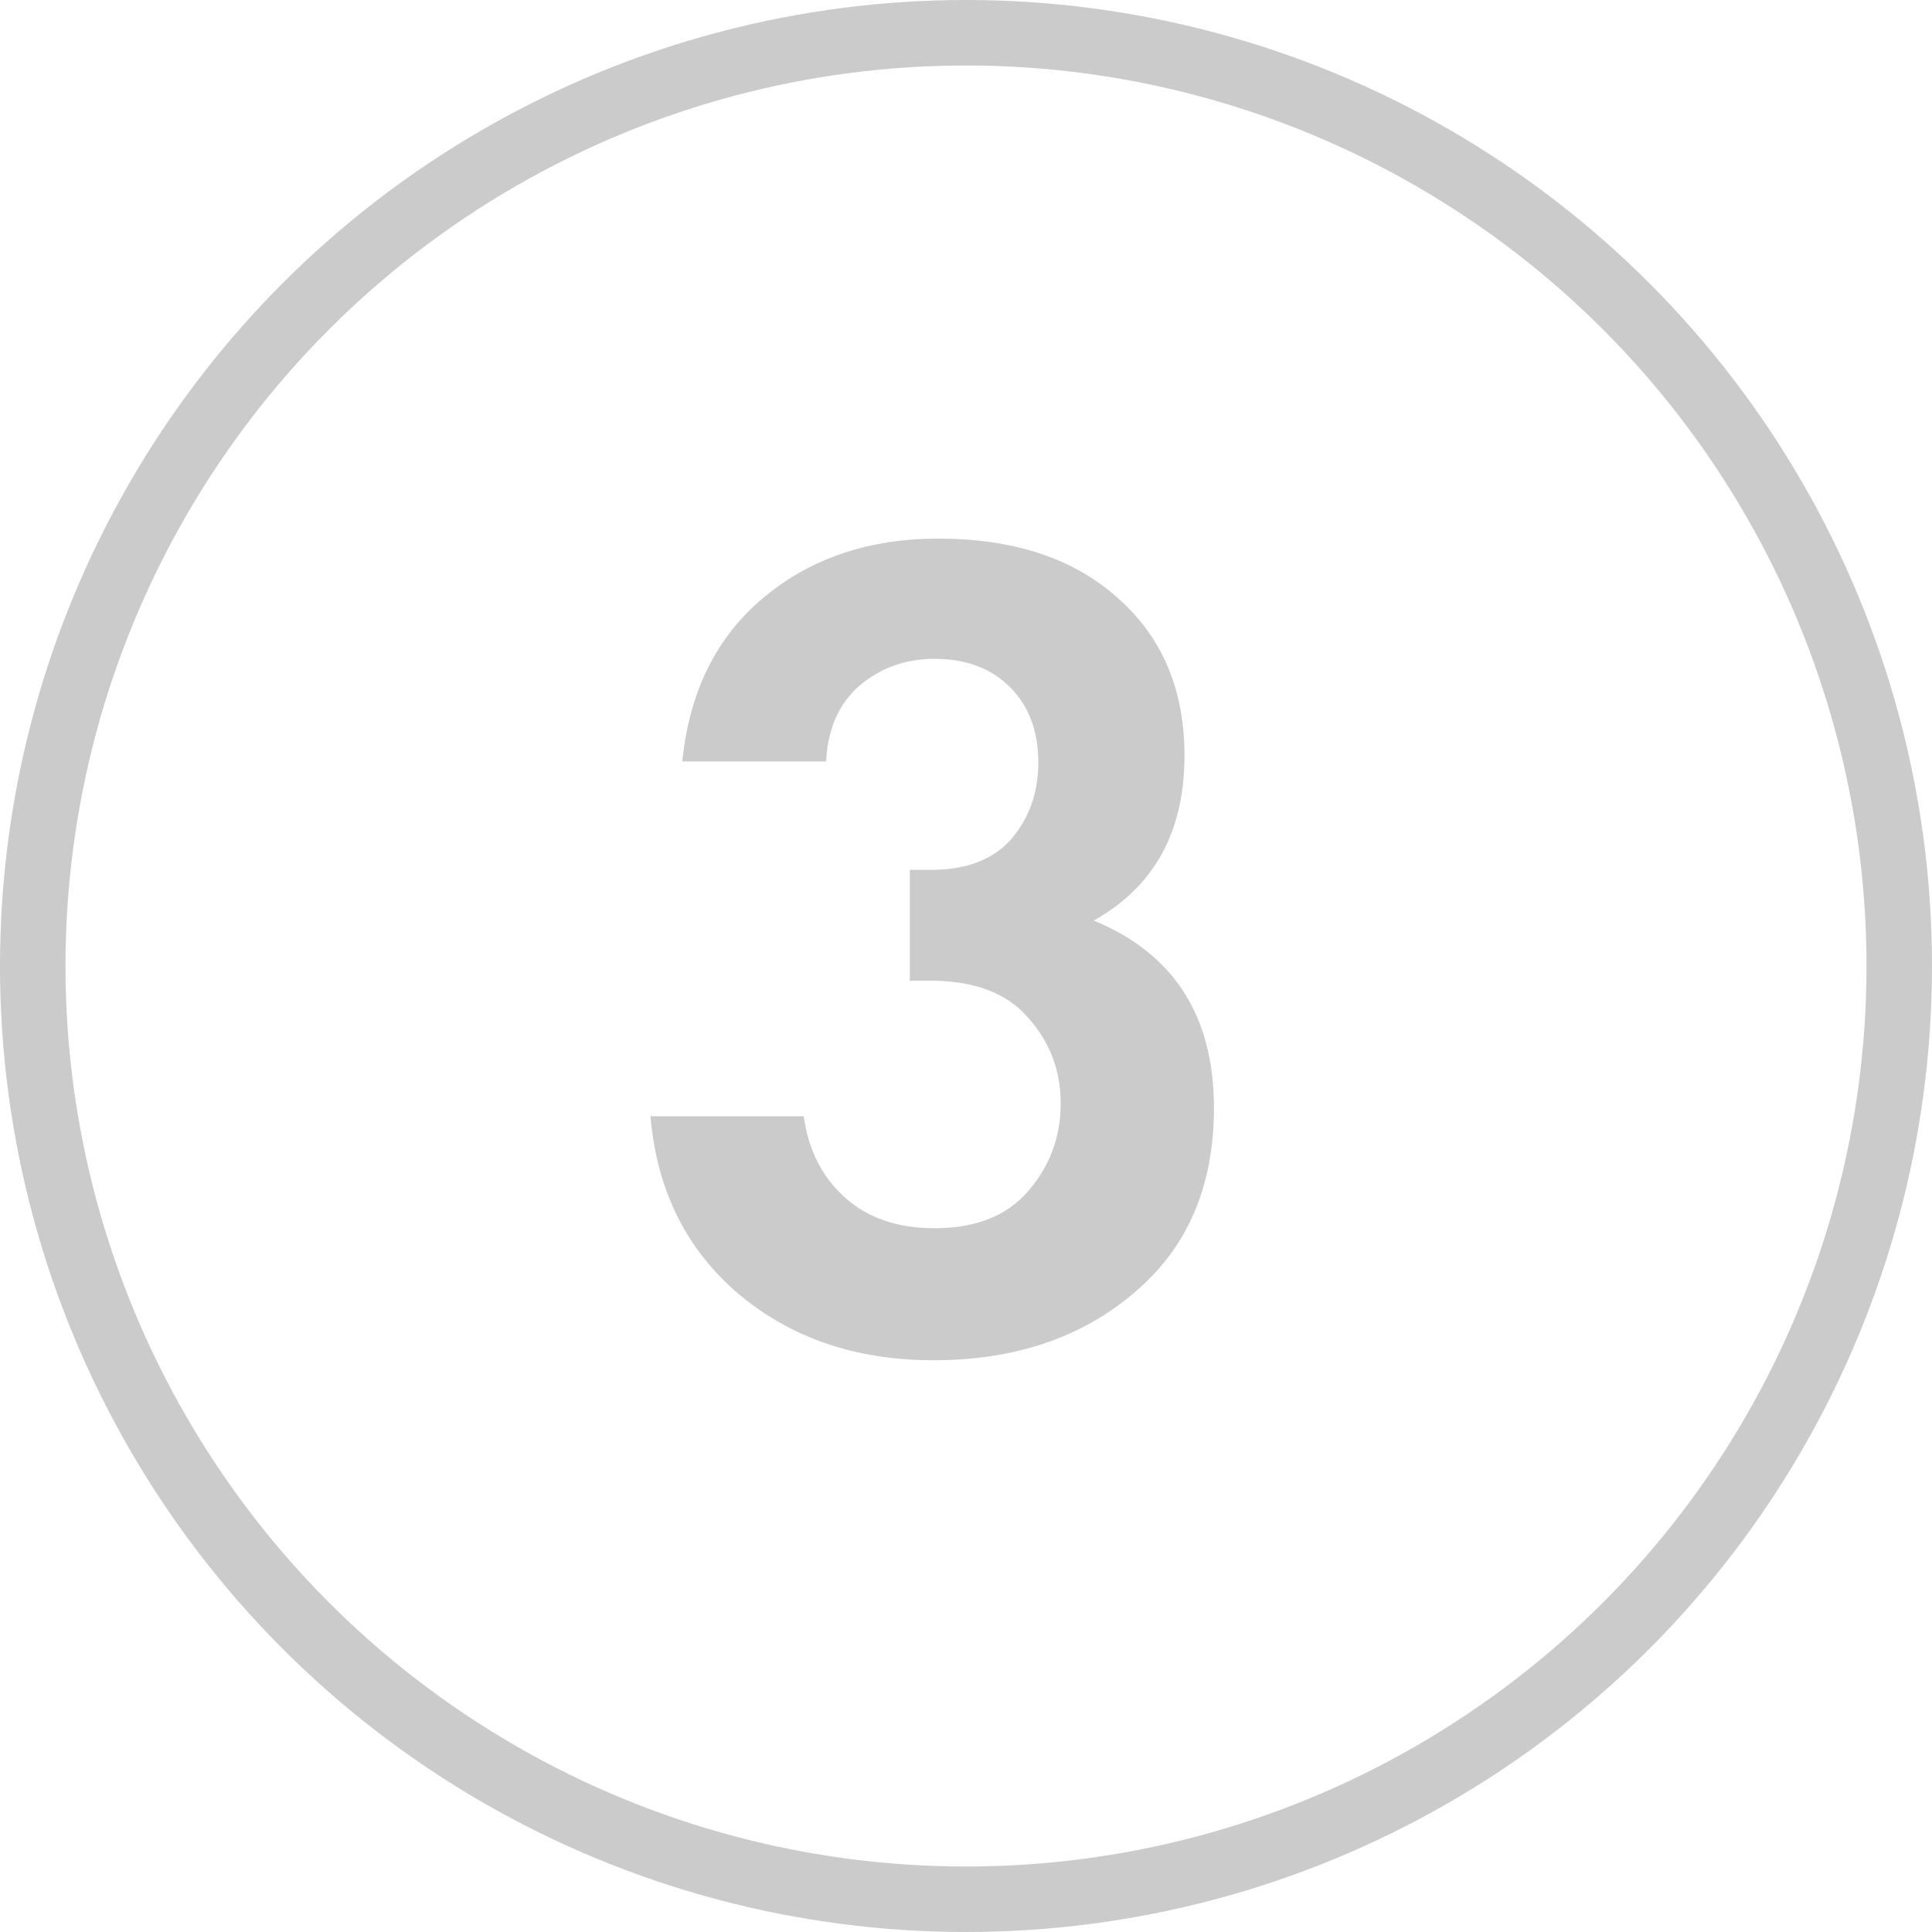
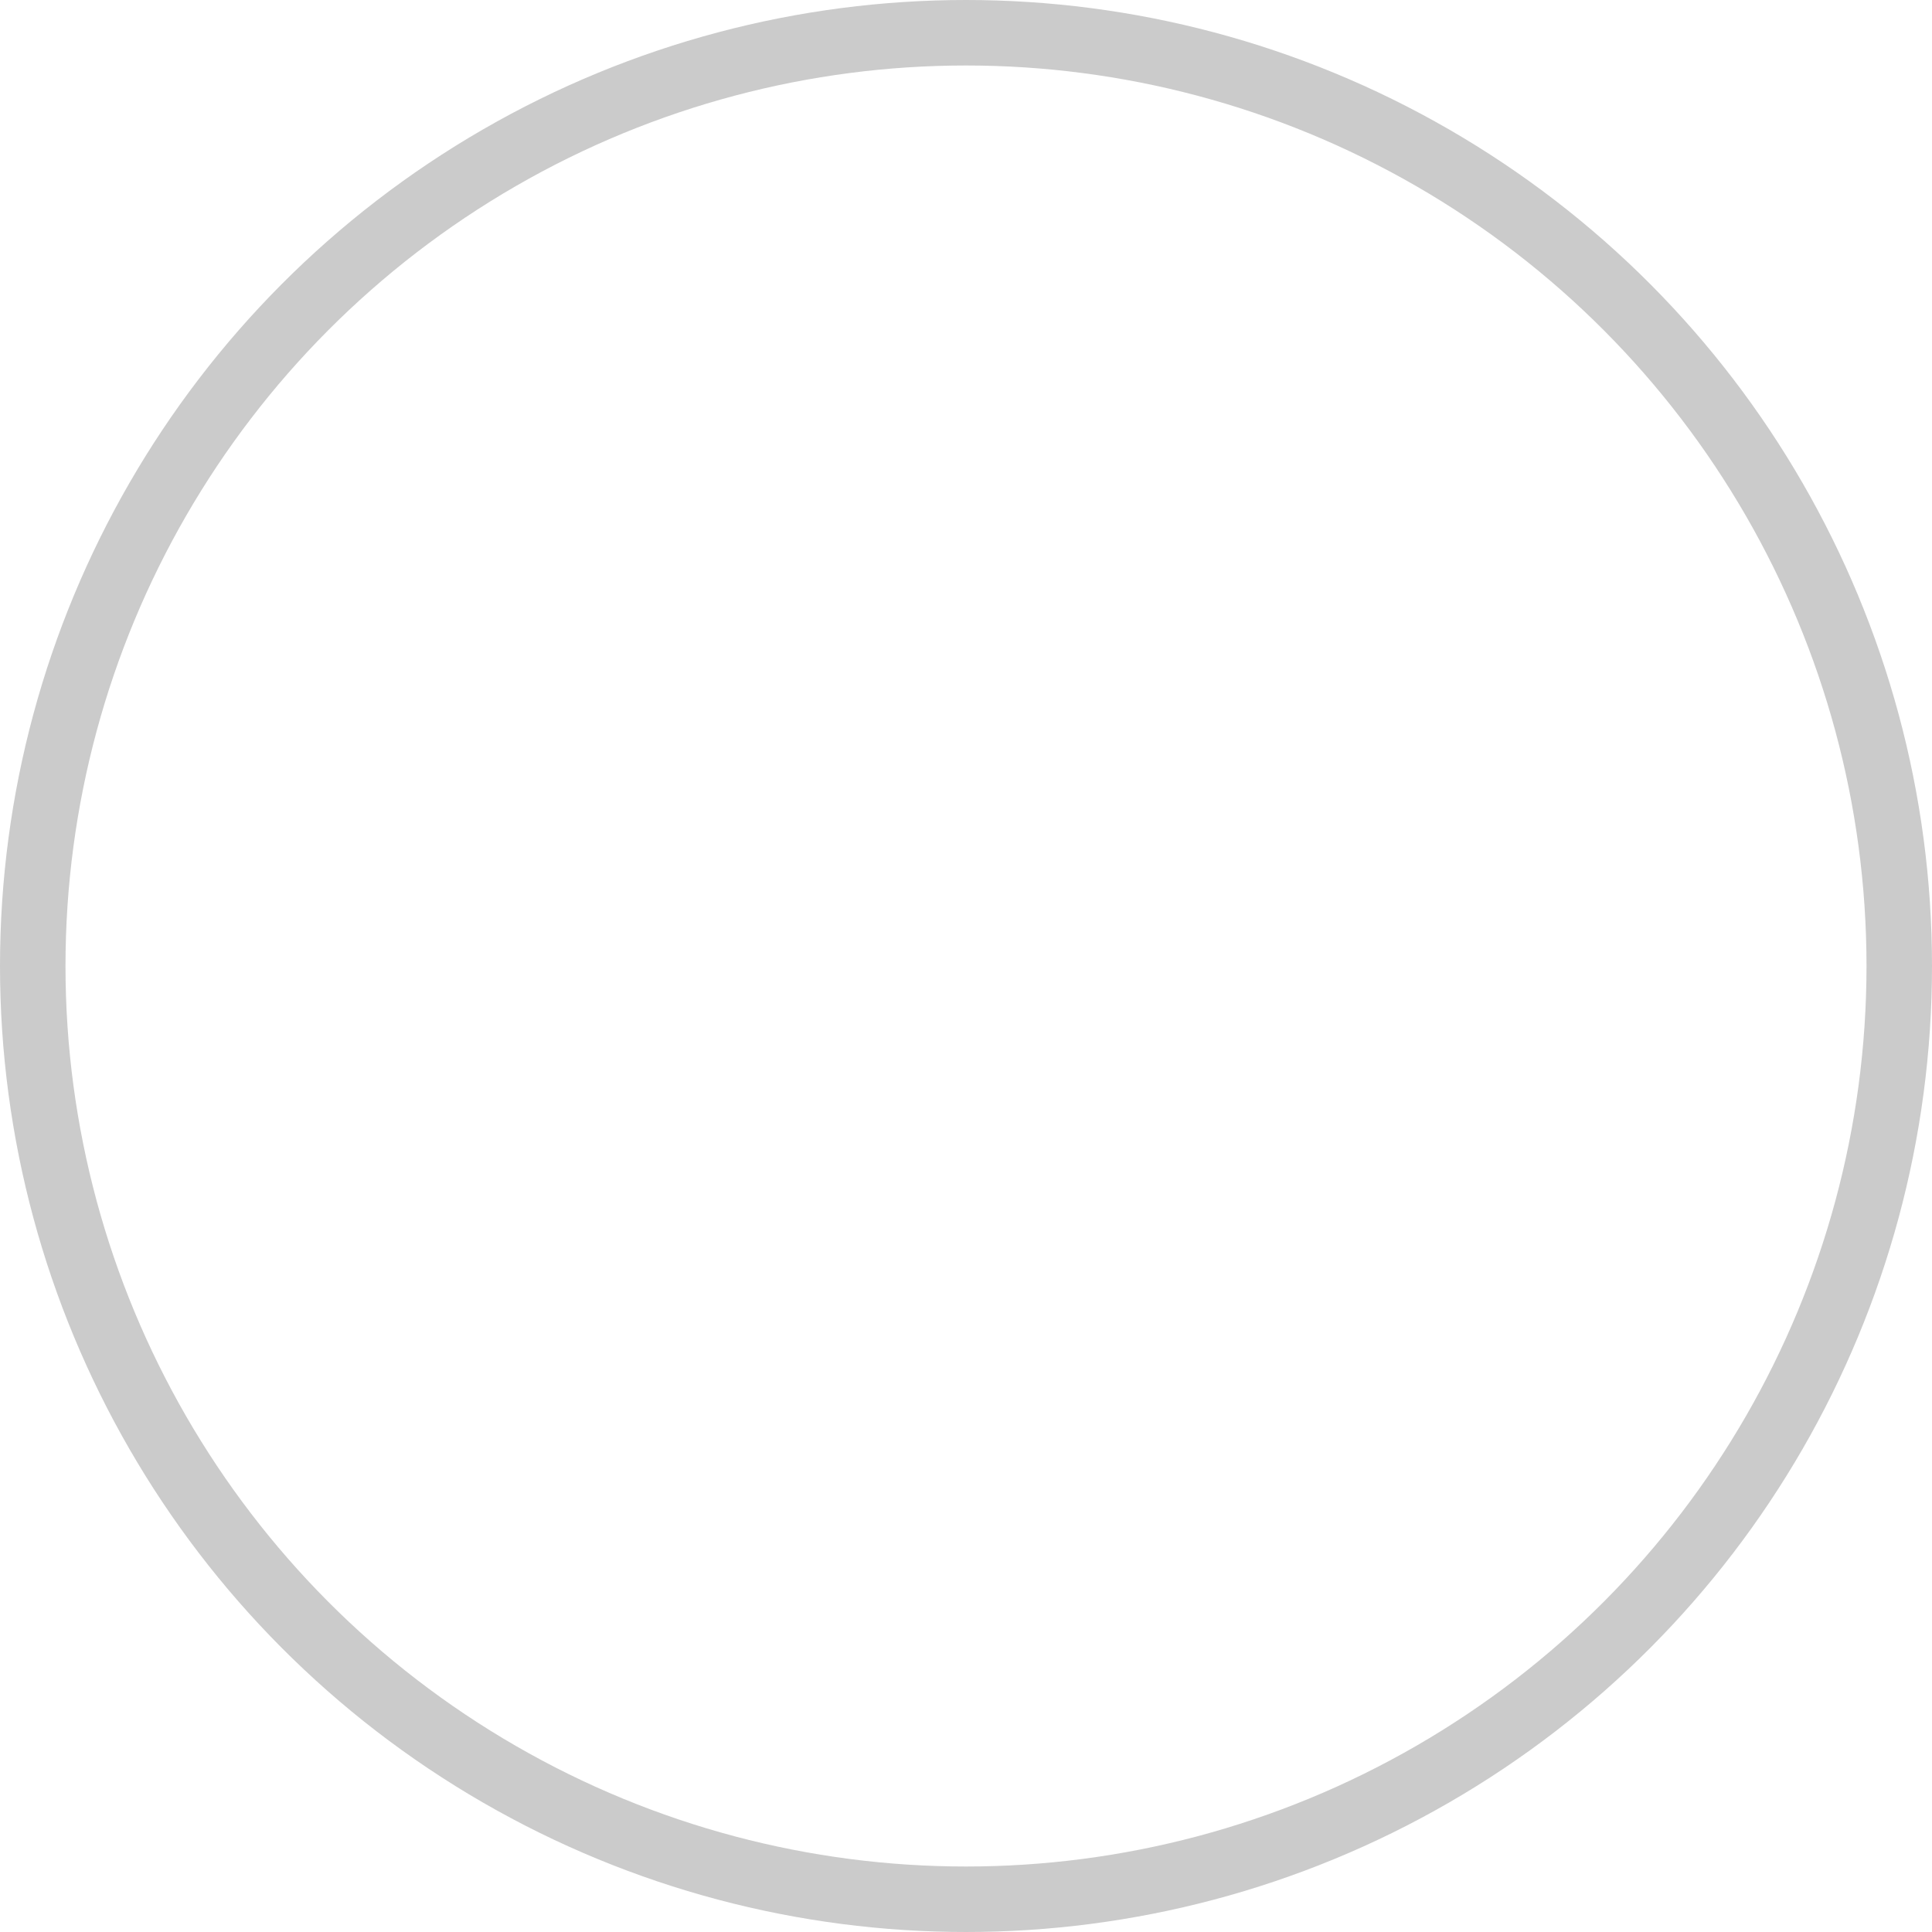
<svg xmlns="http://www.w3.org/2000/svg" width="59" height="59" viewBox="0 0 59 59" fill="none">
  <circle cx="29.5" cy="29.5" r="28.5" stroke="#CBCBCB" stroke-width="2" />
-   <path d="M25.228 23.252H20.836C21.052 21.116 21.88 19.448 23.32 18.248C24.76 17.048 26.536 16.448 28.648 16.448C30.952 16.448 32.776 17.048 34.12 18.248C35.488 19.448 36.172 21.056 36.172 23.072C36.172 25.4 35.248 27.08 33.4 28.112C35.848 29.12 37.072 31.028 37.072 33.836C37.072 36.236 36.256 38.12 34.624 39.488C33.016 40.856 30.976 41.54 28.504 41.54C26.152 41.54 24.172 40.868 22.564 39.524C20.956 38.156 20.056 36.344 19.864 34.088H24.544C24.688 35.12 25.108 35.948 25.804 36.572C26.5 37.196 27.412 37.508 28.54 37.508C29.788 37.508 30.736 37.136 31.384 36.392C32.056 35.624 32.392 34.724 32.392 33.692C32.392 32.684 32.056 31.808 31.384 31.064C30.736 30.32 29.74 29.948 28.396 29.948H27.784V26.564H28.432C29.512 26.564 30.328 26.252 30.88 25.628C31.432 24.98 31.708 24.2 31.708 23.288C31.708 22.328 31.42 21.56 30.844 20.984C30.268 20.408 29.5 20.12 28.54 20.12C27.652 20.12 26.884 20.396 26.236 20.948C25.612 21.5 25.276 22.268 25.228 23.252Z" fill="#CBCBCB" />
</svg>